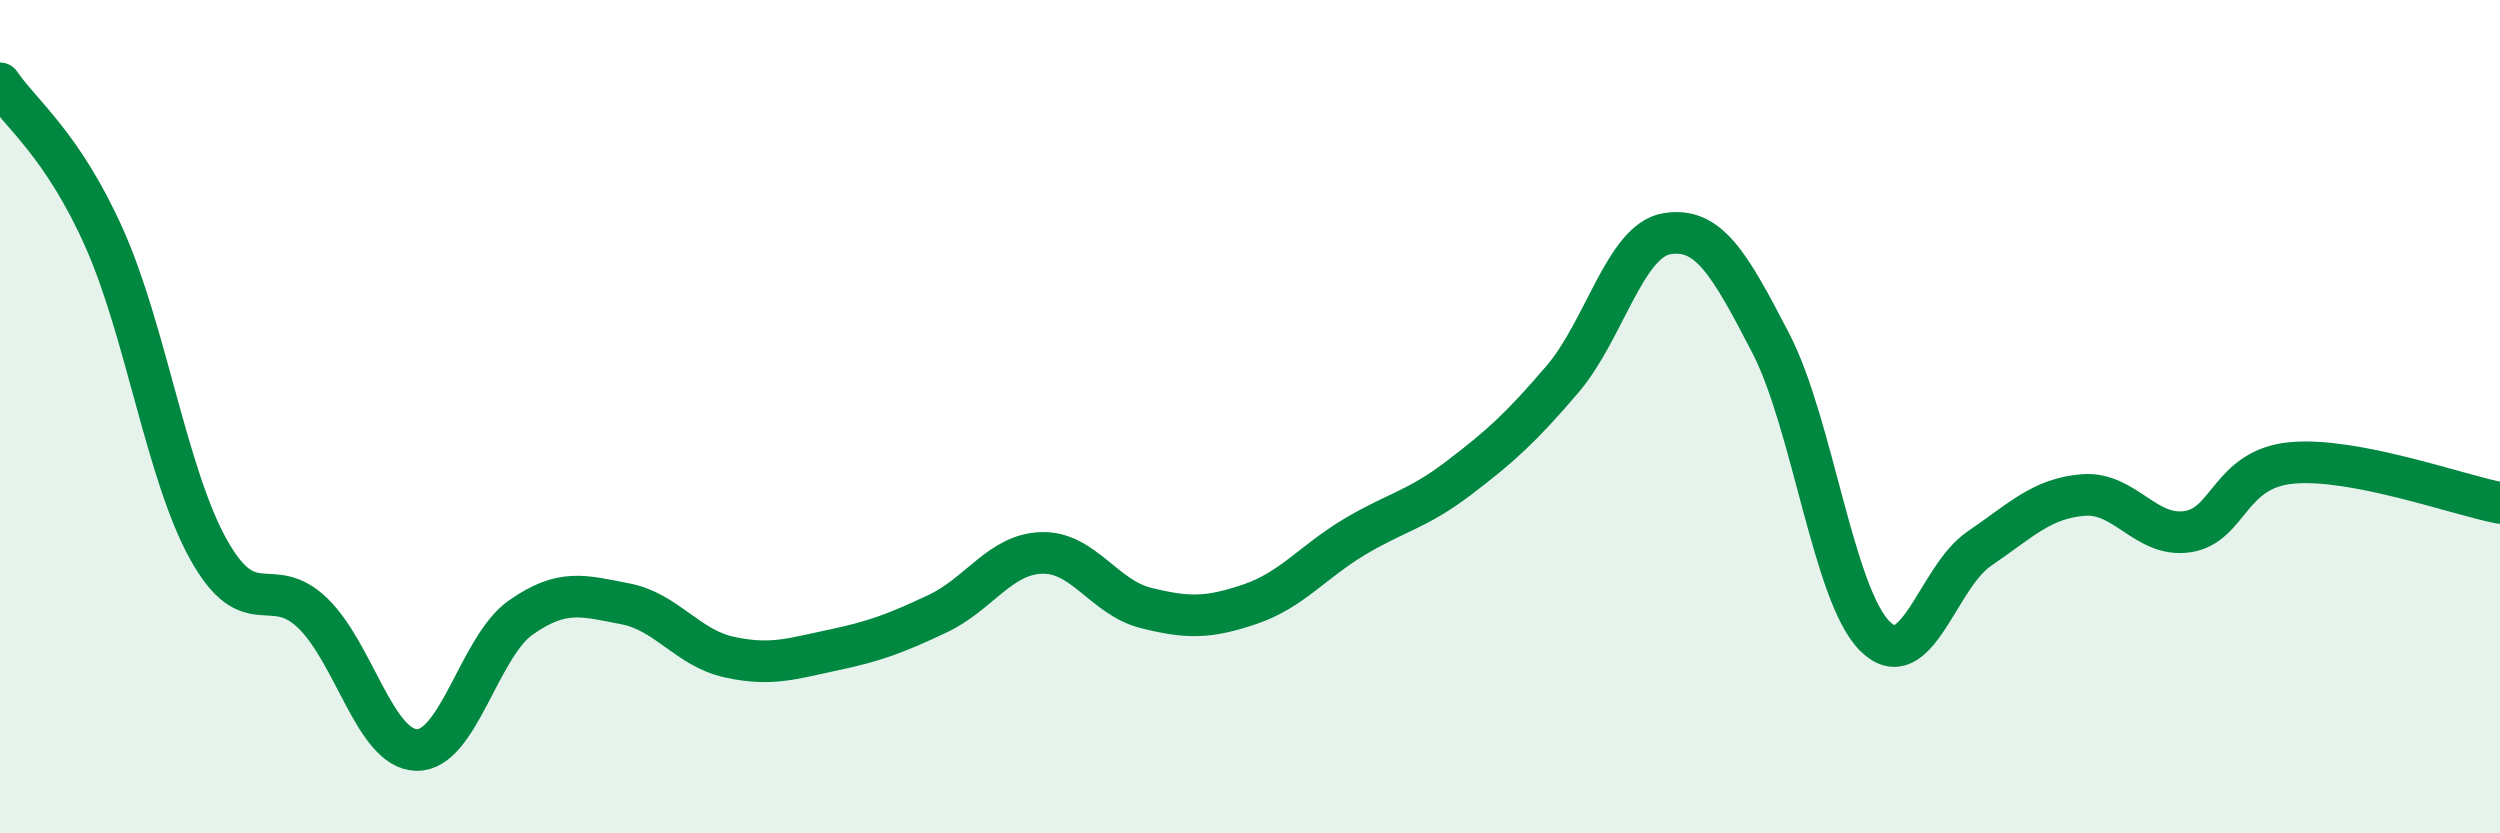
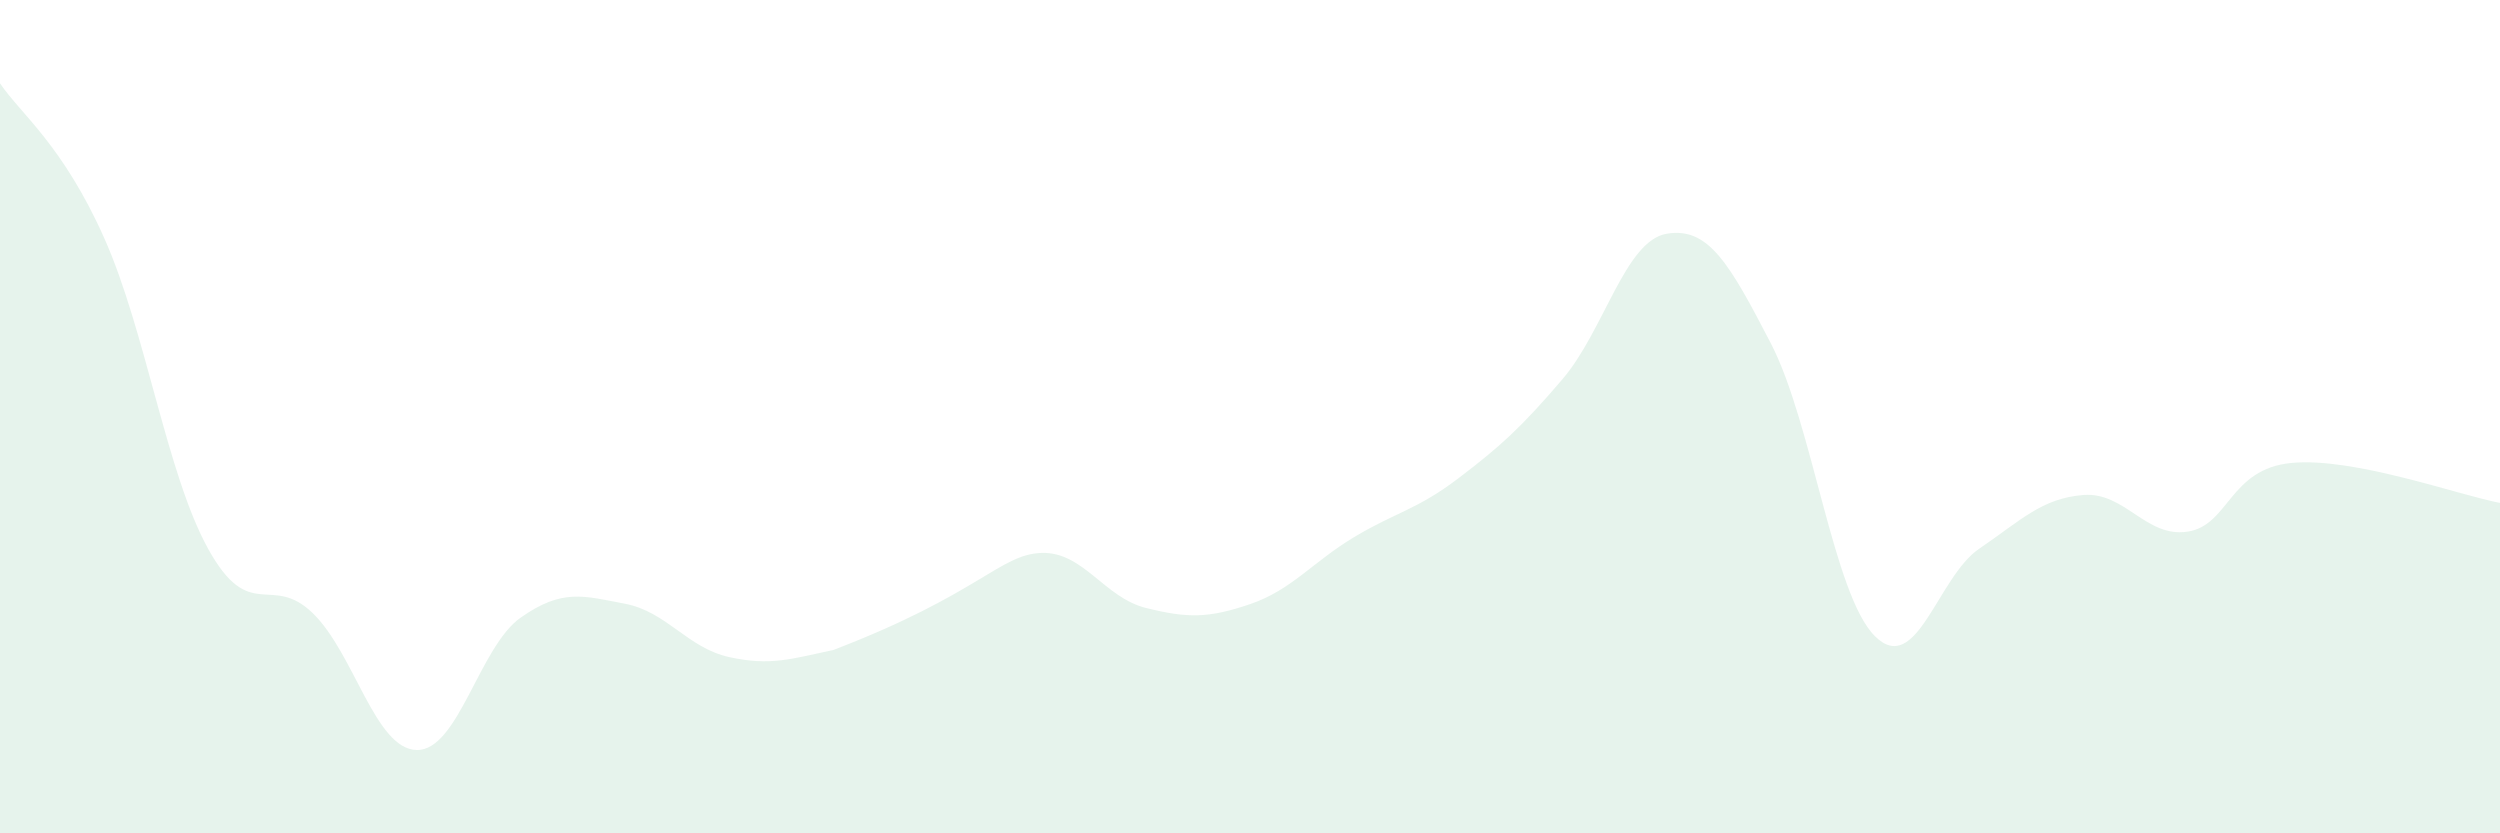
<svg xmlns="http://www.w3.org/2000/svg" width="60" height="20" viewBox="0 0 60 20">
-   <path d="M 0,2 C 0.5,2.74 1.5,3.47 2.5,5.71 C 3.5,7.95 4,11.38 5,13.18 C 6,14.98 6.5,13.75 7.5,14.71 C 8.5,15.67 9,17.98 10,18 C 11,18.02 11.5,15.52 12.5,14.82 C 13.5,14.12 14,14.3 15,14.49 C 16,14.68 16.5,15.55 17.5,15.77 C 18.5,15.99 19,15.81 20,15.6 C 21,15.39 21.5,15.2 22.5,14.73 C 23.5,14.26 24,13.3 25,13.27 C 26,13.24 26.5,14.34 27.5,14.59 C 28.5,14.84 29,14.84 30,14.5 C 31,14.16 31.5,13.49 32.5,12.89 C 33.5,12.29 34,12.24 35,11.48 C 36,10.72 36.5,10.27 37.5,9.1 C 38.5,7.93 39,5.78 40,5.61 C 41,5.44 41.5,6.31 42.5,8.24 C 43.5,10.17 44,14.28 45,15.27 C 46,16.26 46.5,13.85 47.5,13.17 C 48.5,12.49 49,11.96 50,11.88 C 51,11.8 51.5,12.91 52.5,12.76 C 53.5,12.61 53.5,11.25 55,11.11 C 56.5,10.97 59,11.88 60,12.07L60 20L0 20Z" fill="#008740" opacity="0.1" stroke-linecap="round" stroke-linejoin="round" />
-   <path d="M 0,2 C 0.5,2.74 1.5,3.47 2.5,5.71 C 3.5,7.95 4,11.38 5,13.18 C 6,14.98 6.5,13.75 7.5,14.71 C 8.5,15.67 9,17.98 10,18 C 11,18.02 11.5,15.52 12.5,14.82 C 13.5,14.12 14,14.3 15,14.49 C 16,14.68 16.5,15.55 17.5,15.77 C 18.5,15.99 19,15.81 20,15.6 C 21,15.39 21.5,15.2 22.5,14.73 C 23.5,14.26 24,13.3 25,13.27 C 26,13.24 26.5,14.34 27.5,14.59 C 28.5,14.84 29,14.84 30,14.5 C 31,14.16 31.5,13.49 32.5,12.89 C 33.5,12.29 34,12.24 35,11.48 C 36,10.72 36.5,10.27 37.5,9.1 C 38.5,7.93 39,5.78 40,5.61 C 41,5.44 41.5,6.31 42.5,8.24 C 43.5,10.17 44,14.28 45,15.27 C 46,16.26 46.5,13.85 47.5,13.17 C 48.5,12.49 49,11.96 50,11.88 C 51,11.8 51.5,12.91 52.5,12.76 C 53.5,12.61 53.5,11.25 55,11.11 C 56.5,10.97 59,11.88 60,12.07" stroke="#008740" stroke-width="1" fill="none" stroke-linecap="round" stroke-linejoin="round" />
+   <path d="M 0,2 C 0.5,2.74 1.5,3.47 2.5,5.71 C 3.5,7.95 4,11.38 5,13.18 C 6,14.98 6.5,13.75 7.5,14.71 C 8.5,15.67 9,17.98 10,18 C 11,18.02 11.5,15.52 12.5,14.82 C 13.5,14.12 14,14.3 15,14.49 C 16,14.68 16.5,15.55 17.5,15.77 C 18.5,15.99 19,15.81 20,15.6 C 23.5,14.26 24,13.3 25,13.27 C 26,13.24 26.5,14.34 27.5,14.59 C 28.5,14.84 29,14.84 30,14.5 C 31,14.16 31.5,13.49 32.5,12.89 C 33.5,12.29 34,12.24 35,11.48 C 36,10.72 36.5,10.27 37.5,9.1 C 38.5,7.93 39,5.78 40,5.61 C 41,5.44 41.5,6.31 42.5,8.24 C 43.5,10.17 44,14.28 45,15.27 C 46,16.26 46.5,13.85 47.5,13.17 C 48.5,12.49 49,11.96 50,11.88 C 51,11.8 51.5,12.91 52.5,12.76 C 53.5,12.61 53.5,11.25 55,11.11 C 56.5,10.97 59,11.88 60,12.07L60 20L0 20Z" fill="#008740" opacity="0.1" stroke-linecap="round" stroke-linejoin="round" />
</svg>